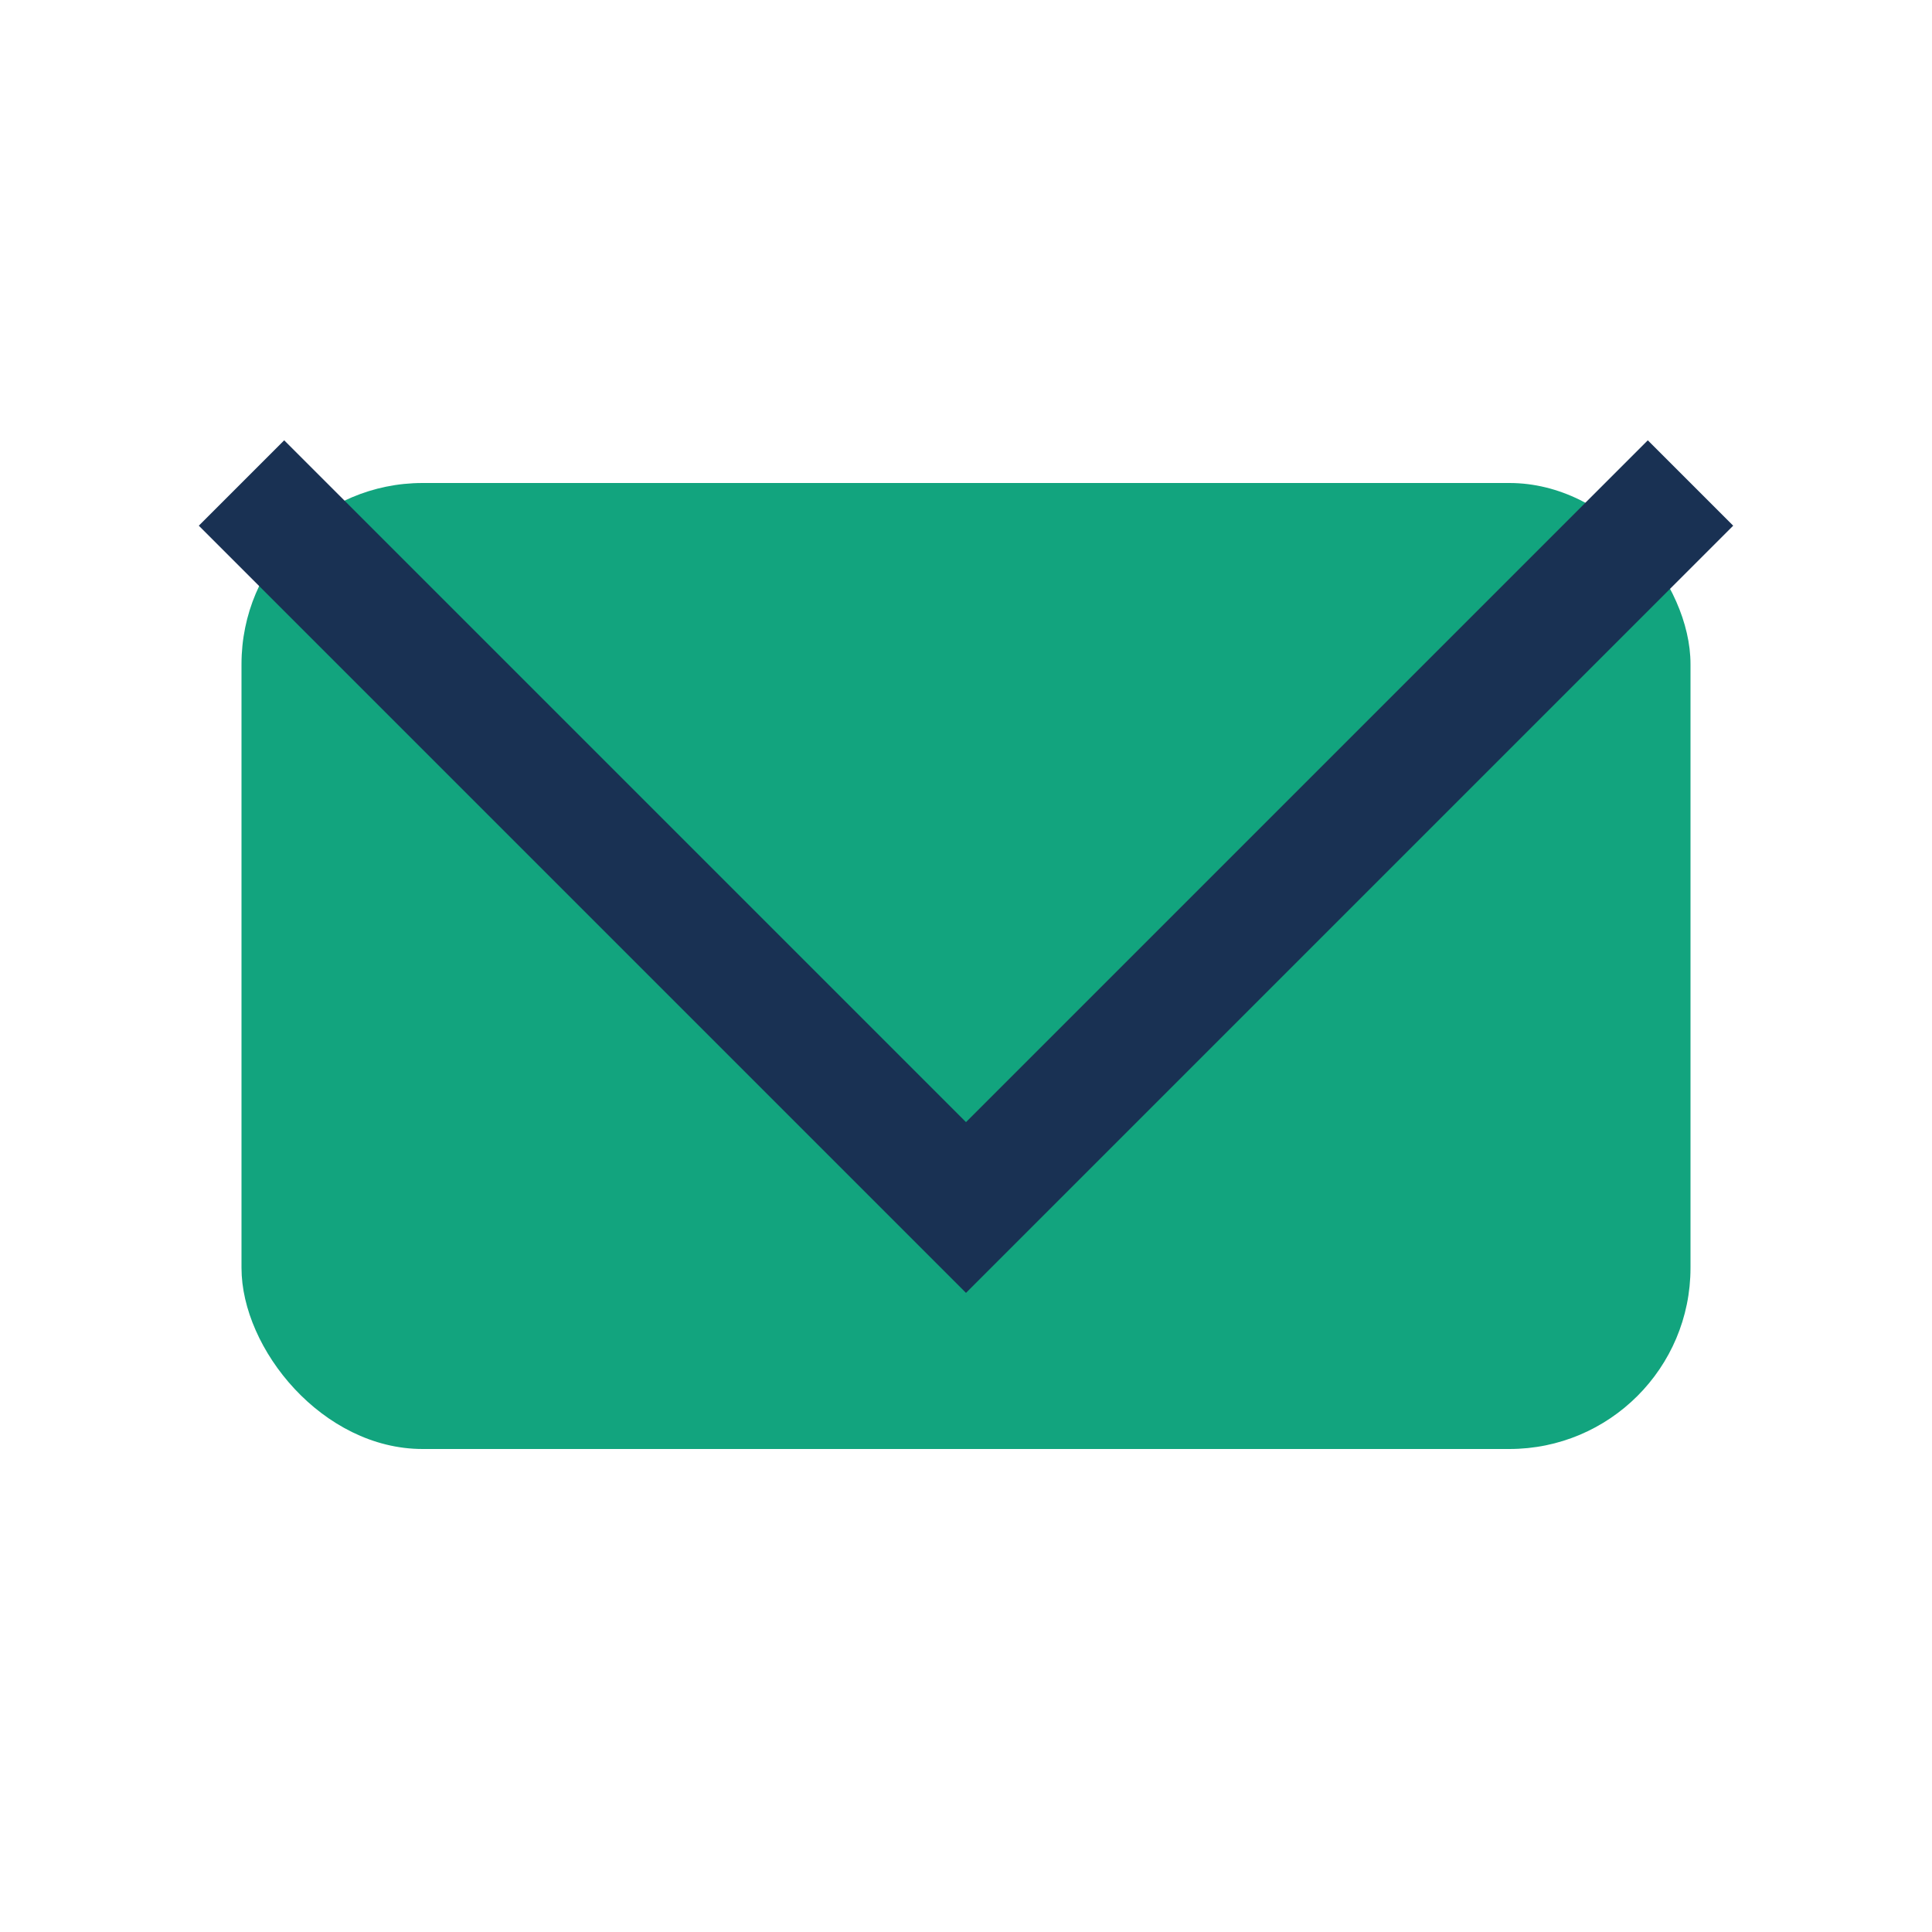
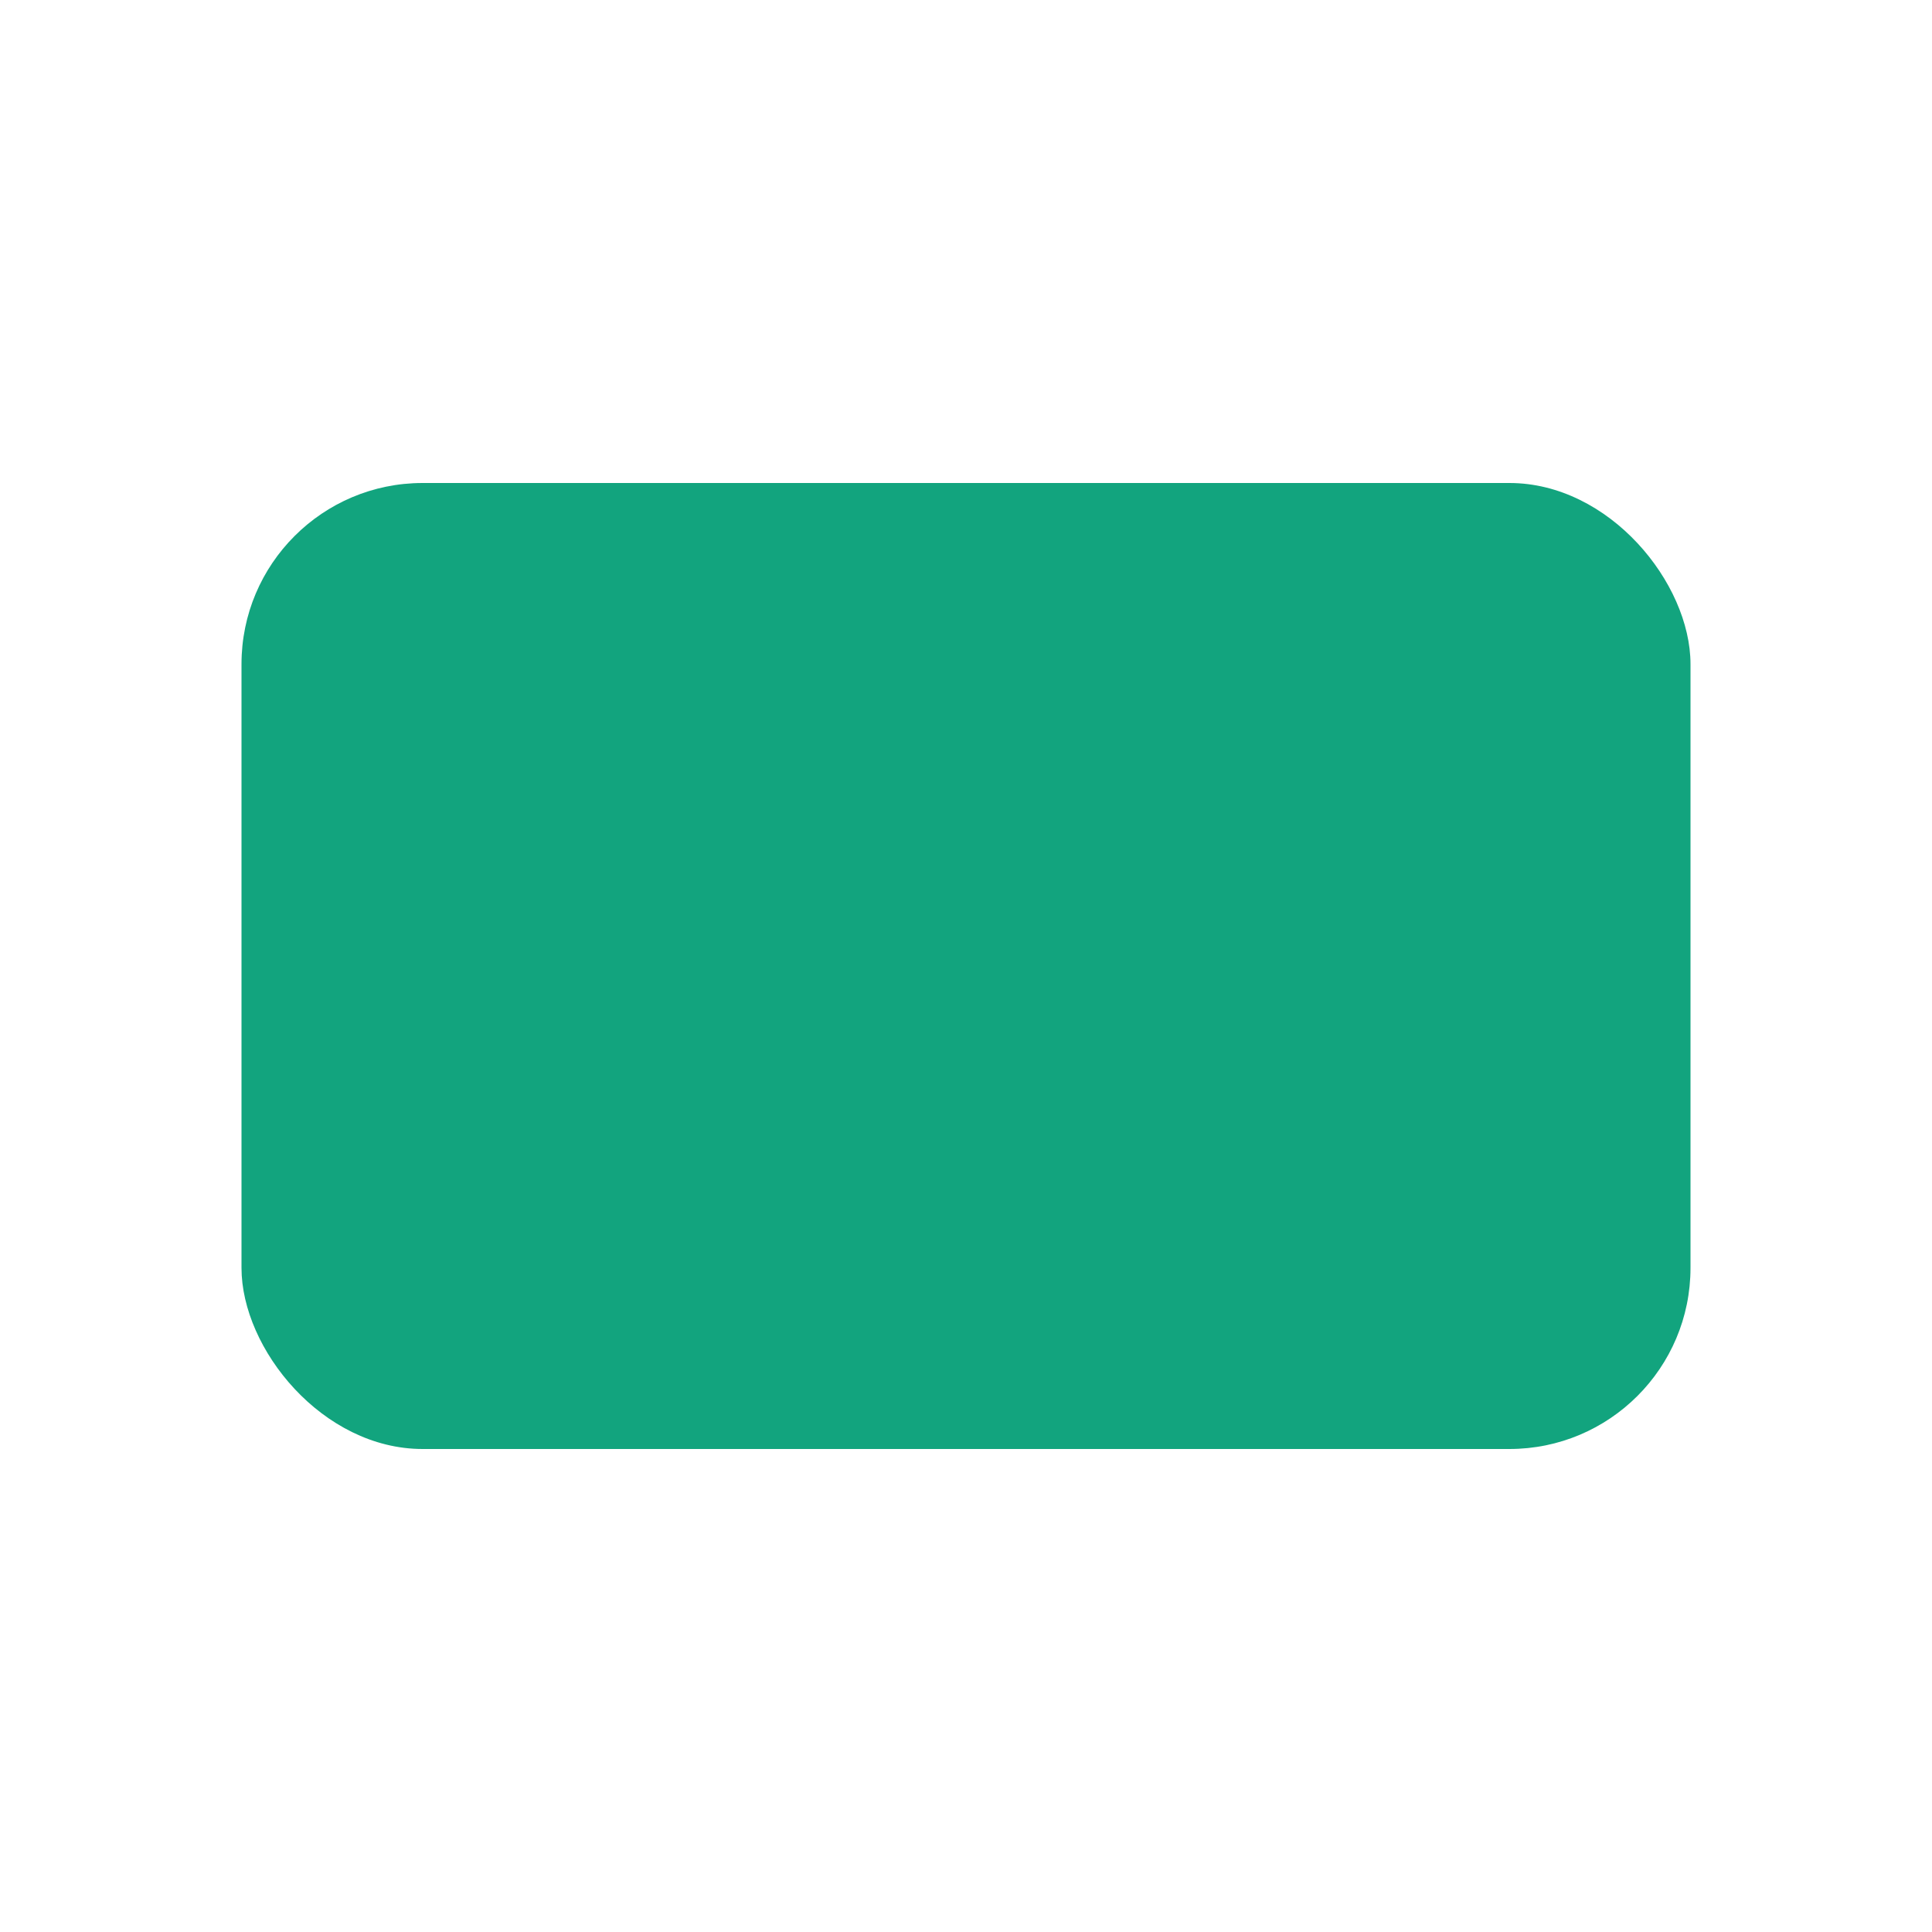
<svg xmlns="http://www.w3.org/2000/svg" viewBox="0 0 32 32">
  <rect x="4" y="8" width="24" height="16" rx="3" fill="#12A47E" />
-   <polyline points="4,8 16,20 28,8" fill="none" stroke="#193153" stroke-width="2" />
</svg>